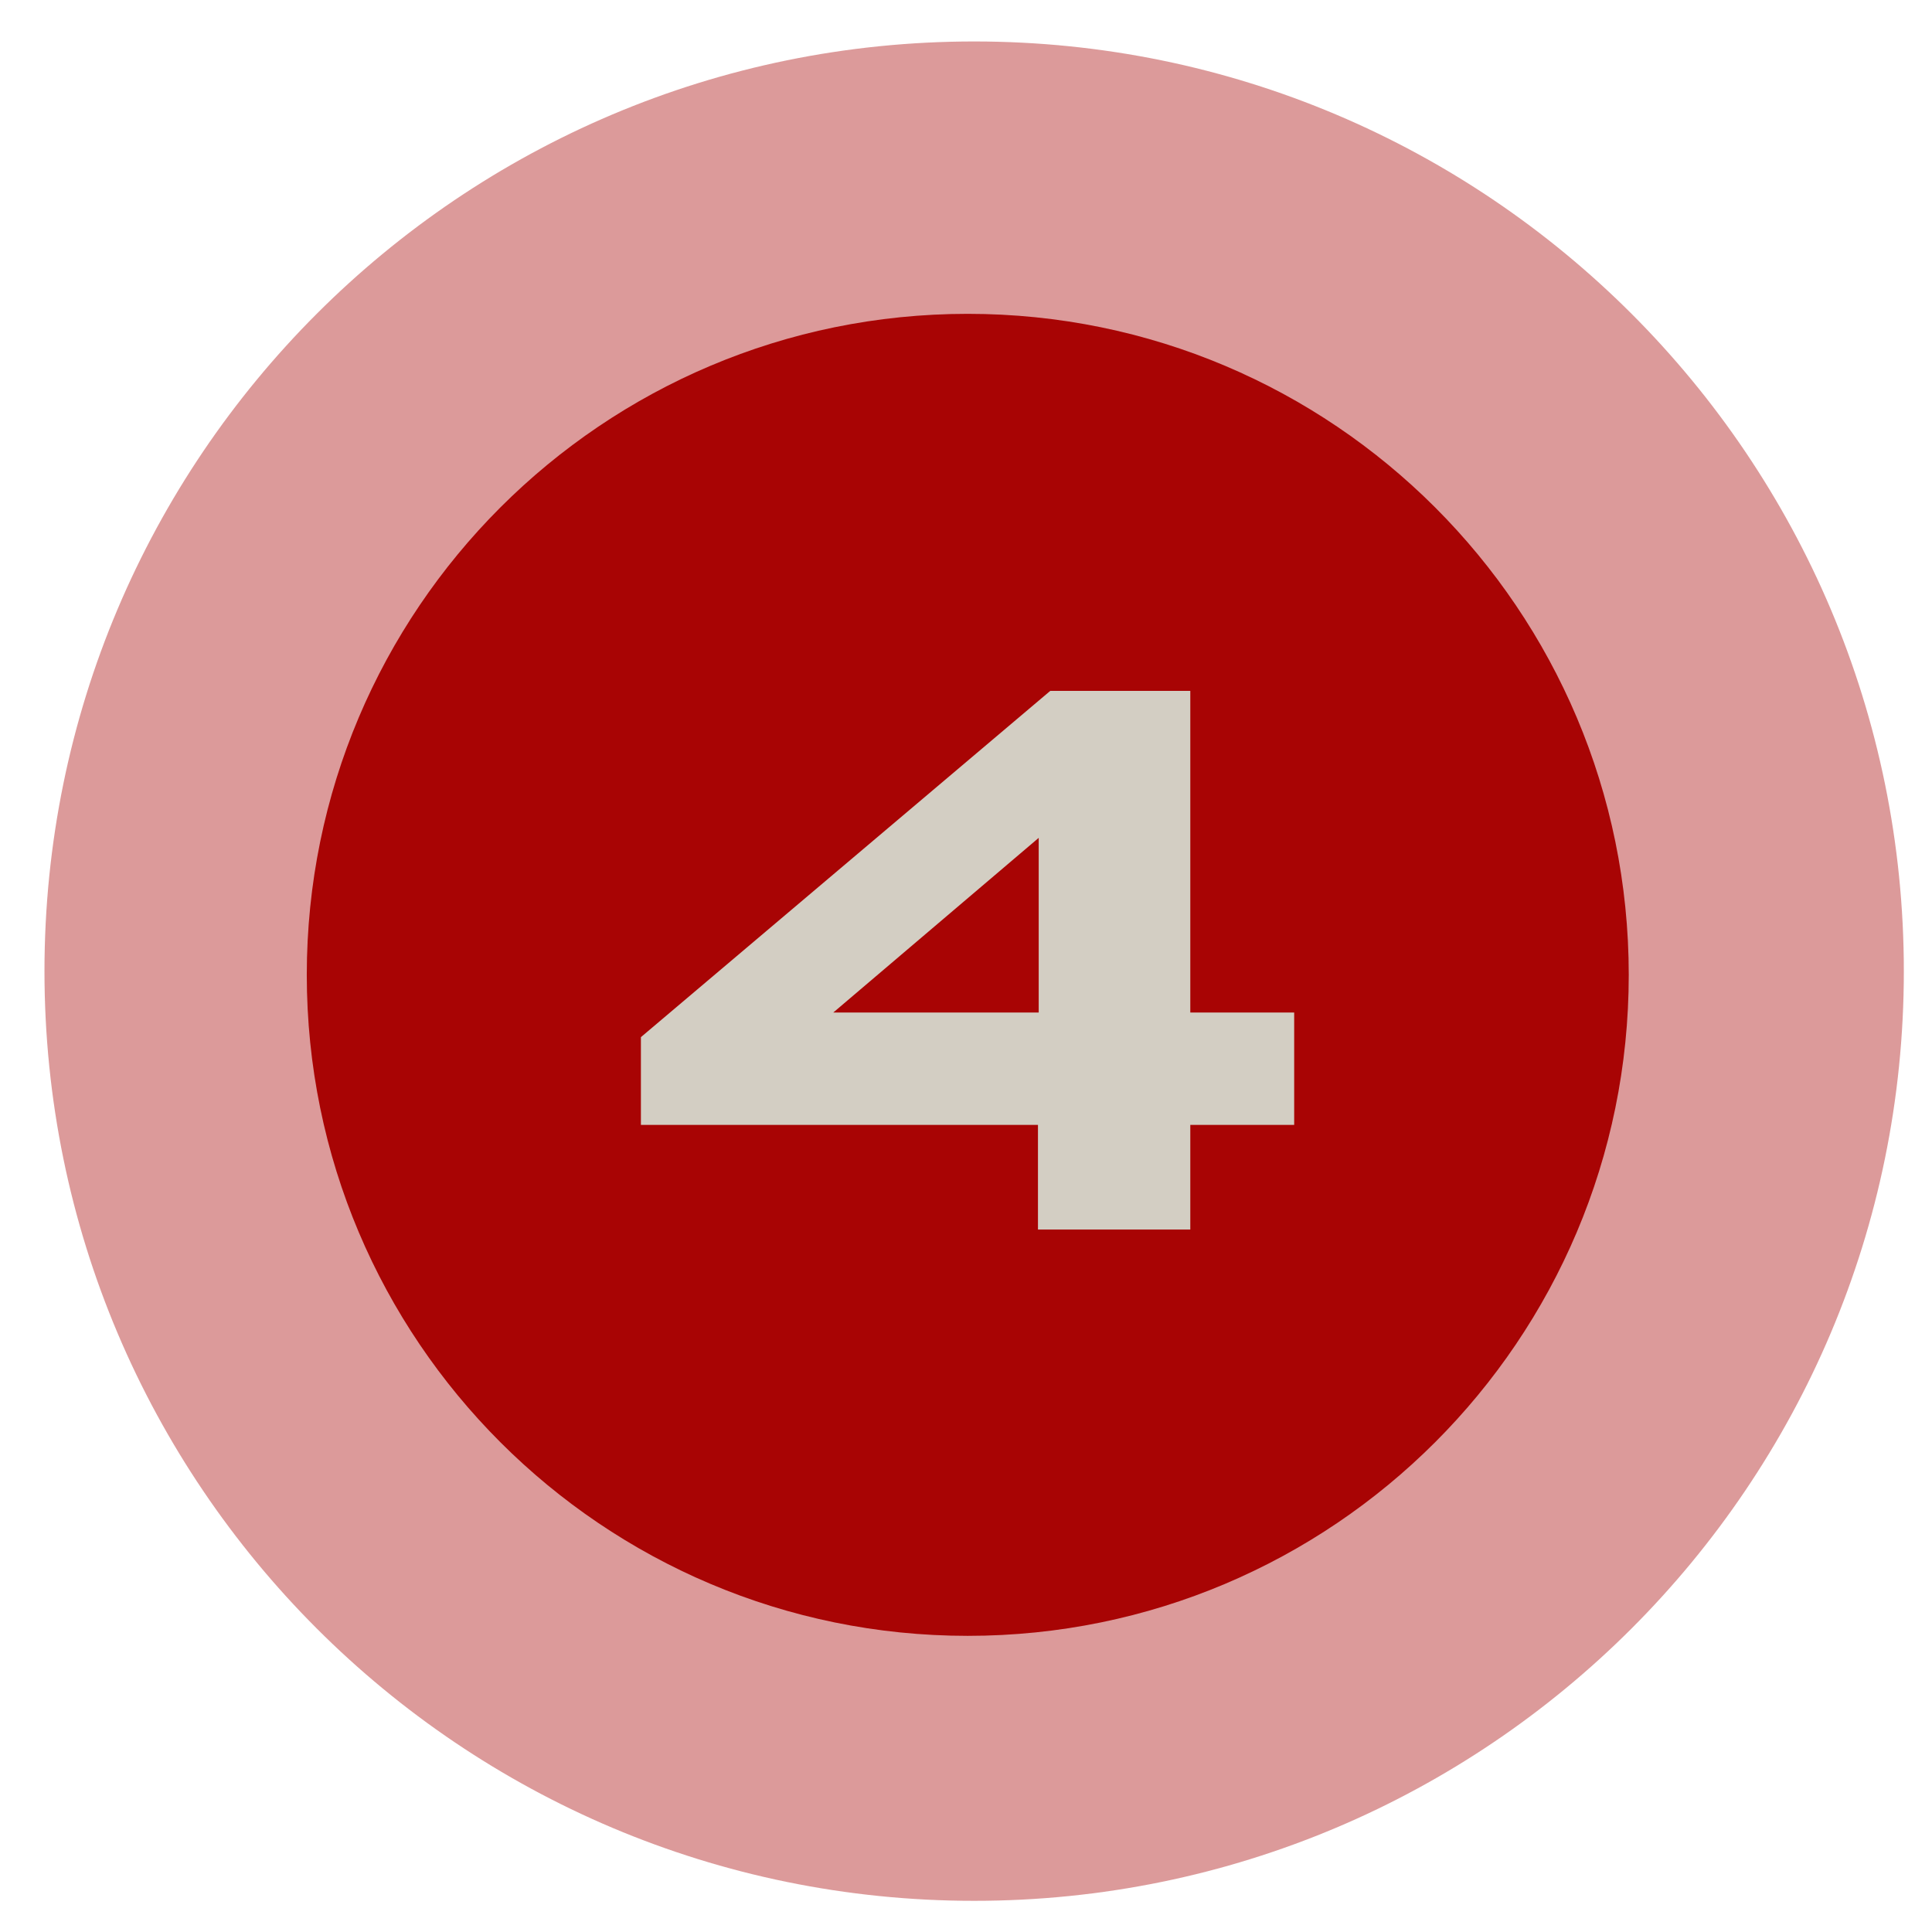
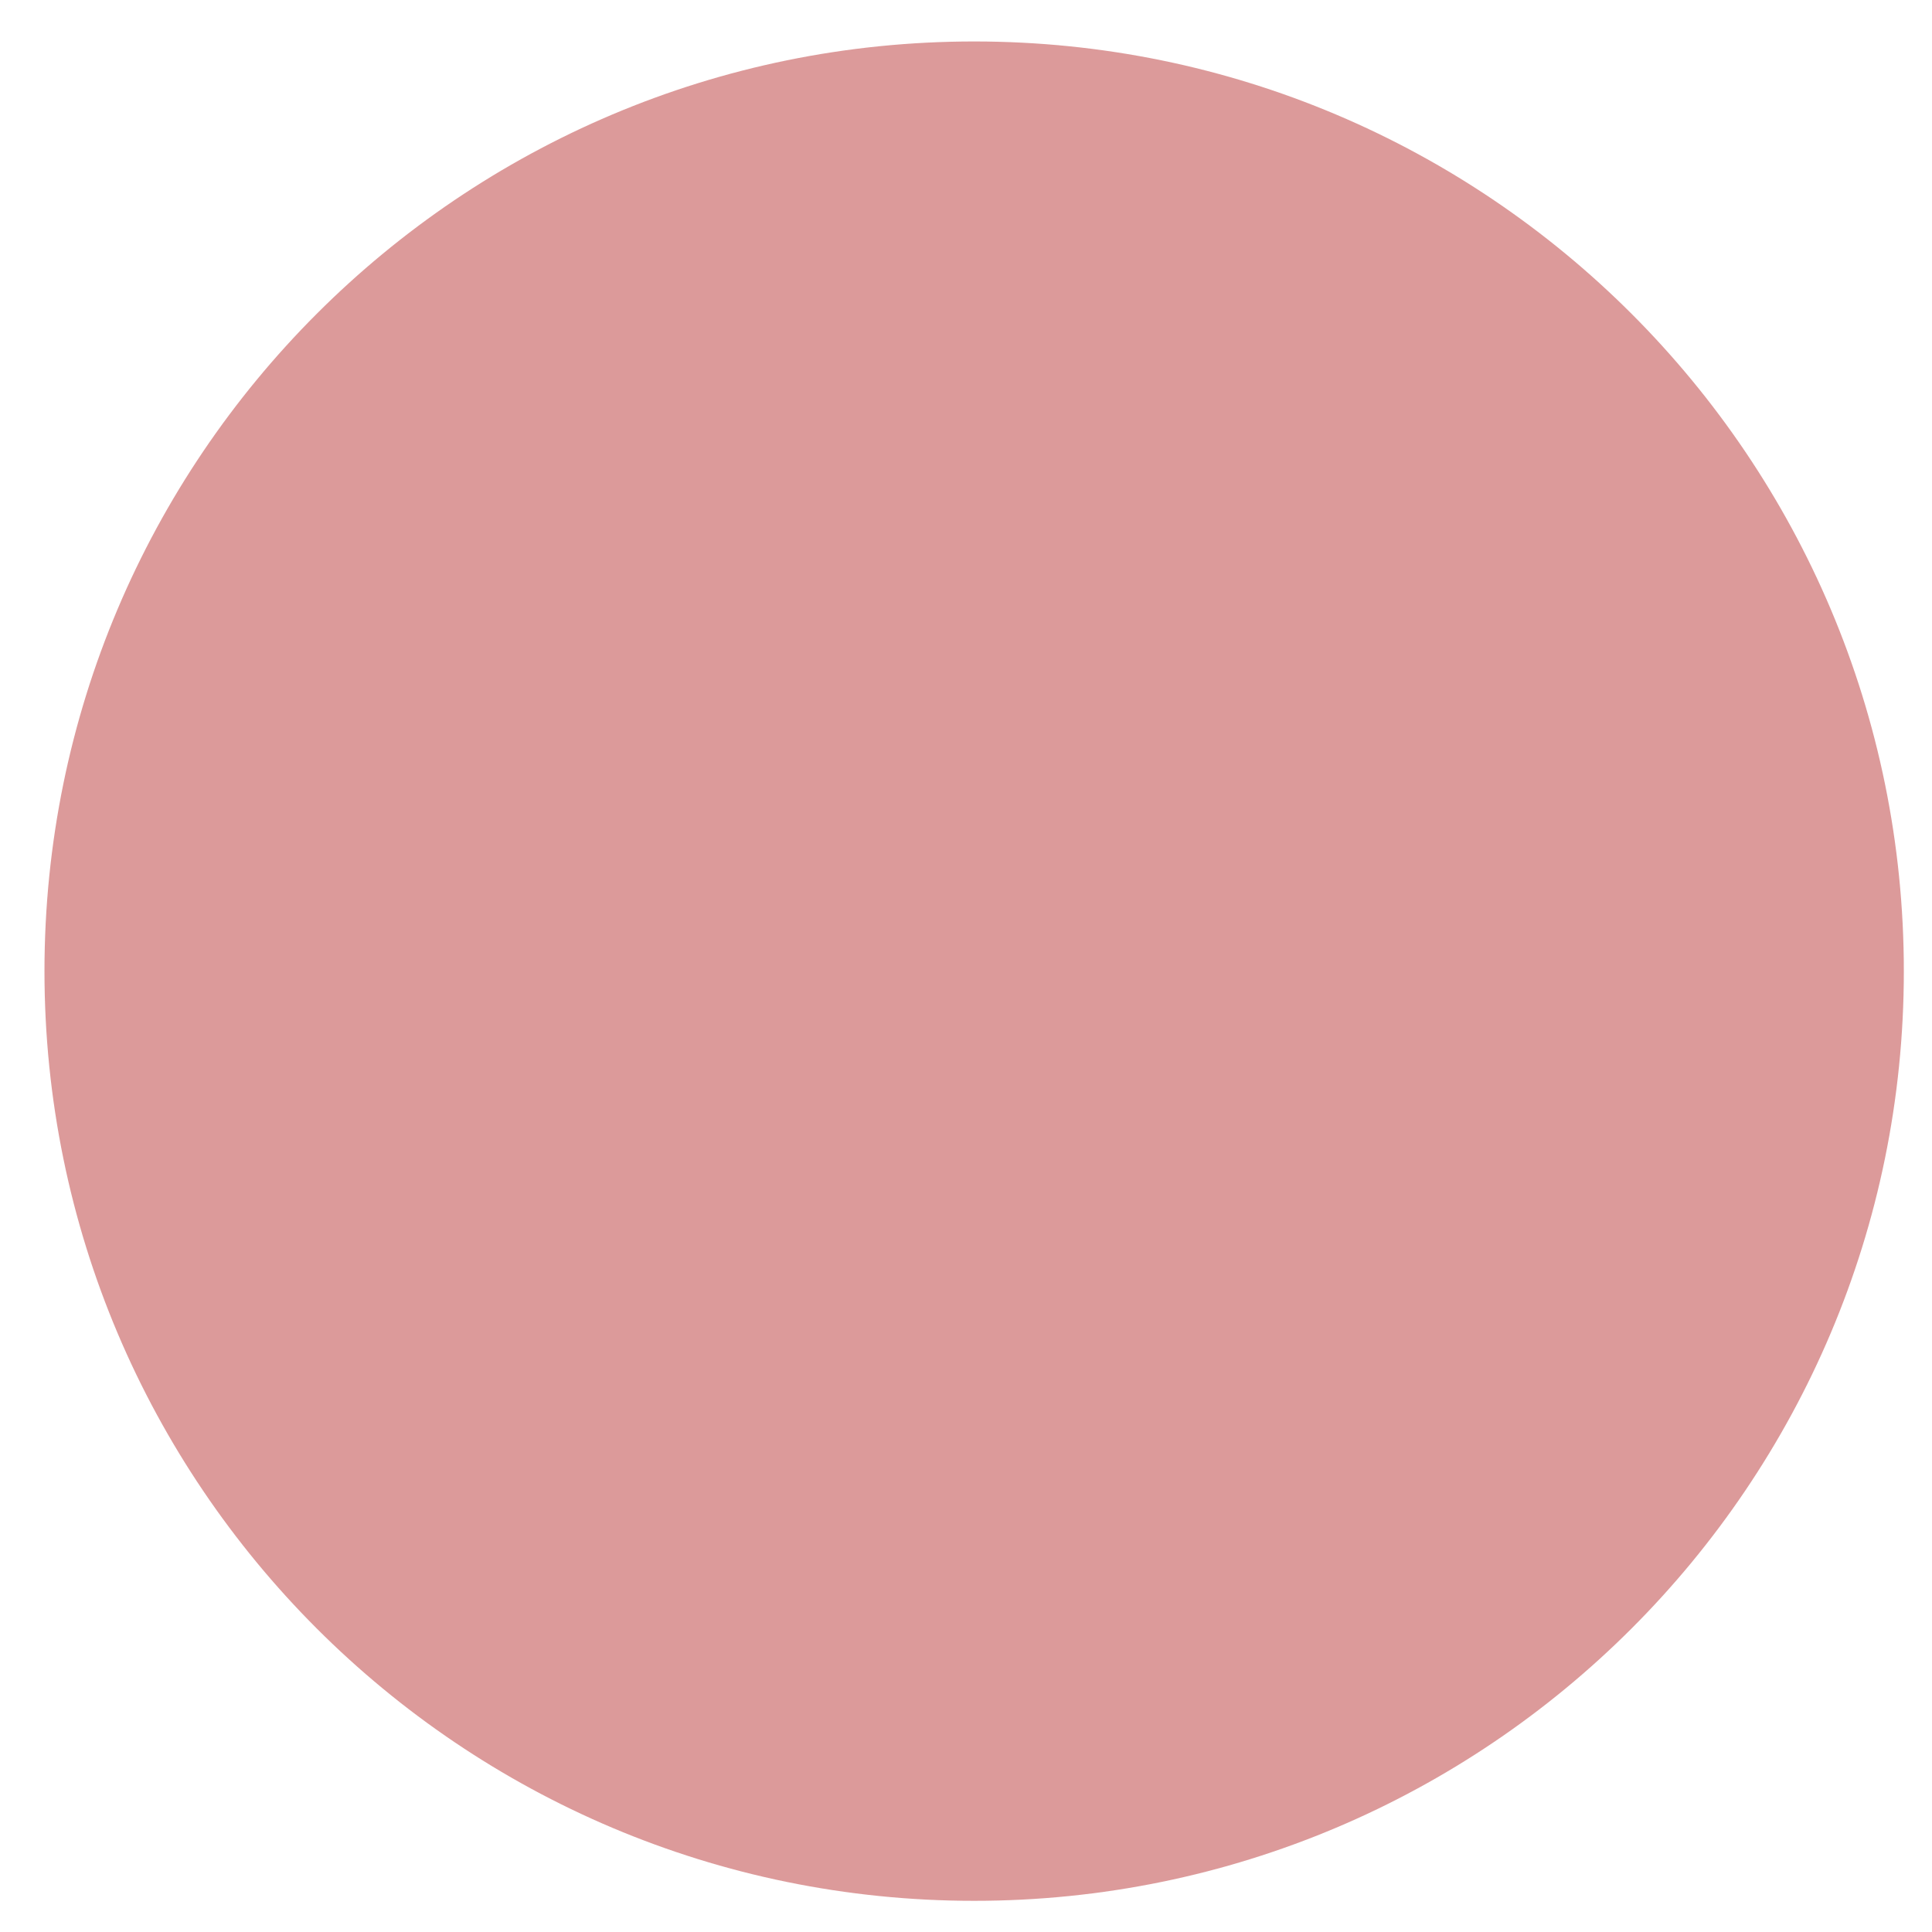
<svg xmlns="http://www.w3.org/2000/svg" width="52" height="52" viewBox="0 0 52 52" fill="none">
  <g clip-path="url(#clip0_740_111)">
    <path opacity="0.4" d="M26.22 51.161C40.039 51.161 51.242 39.958 51.242 26.139C51.242 12.319 40.039 1.116 26.22 1.116C12.4 1.116 1.197 12.319 1.197 26.139C1.197 39.958 12.4 51.161 26.22 51.161Z" fill="#A80404" />
-     <path d="M26.047 44.029C35.873 44.029 43.838 36.063 43.838 26.238C43.838 16.412 35.873 8.447 26.047 8.447C16.222 8.447 8.257 16.412 8.257 26.238C8.257 36.063 16.222 44.029 26.047 44.029Z" fill="#A80404" />
-     <path d="M34.833 27.252V30.276H32.037V33.093H27.937V30.276H17.25V27.915L28.268 18.595H32.037V27.252H34.833ZM22.428 27.252H27.957V22.551L22.428 27.252Z" fill="#D3CEC3" />
  </g>
  <defs>
    <clipPath id="clip0_740_111">
      <rect width="51.097" height="51.572" fill="white" transform="translate(0.516 0.436)" />
    </clipPath>
  </defs>
</svg>